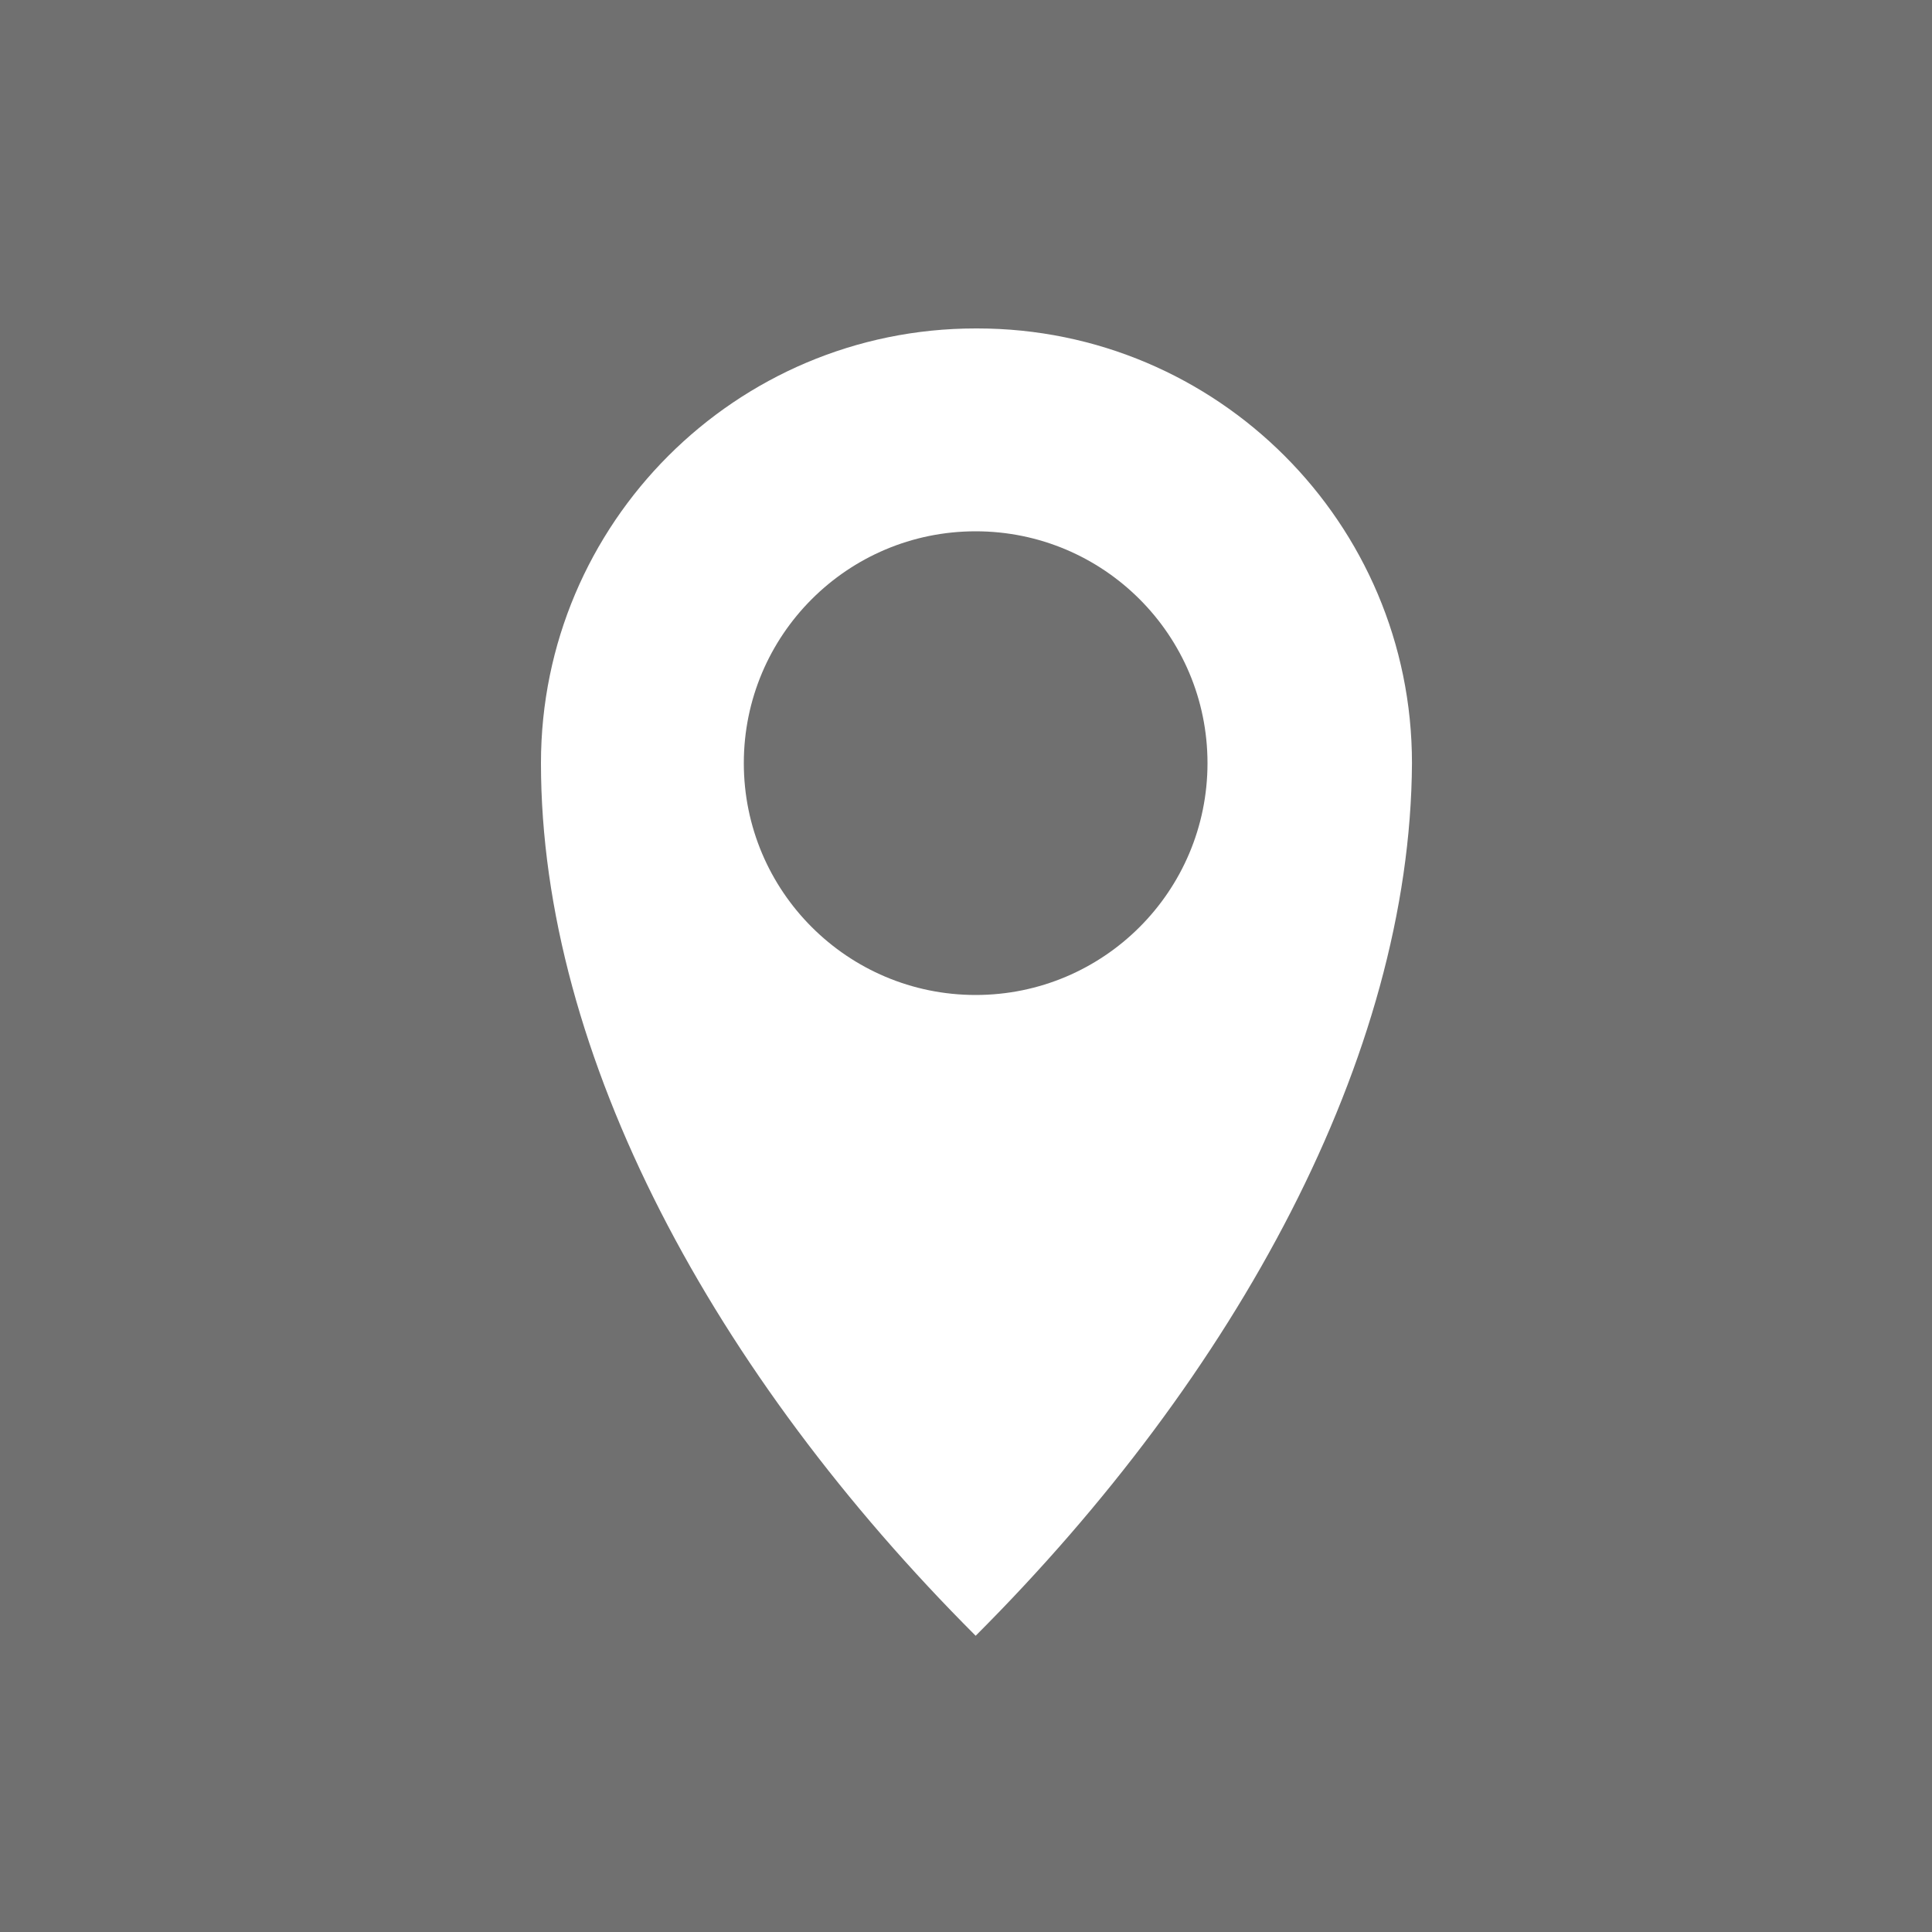
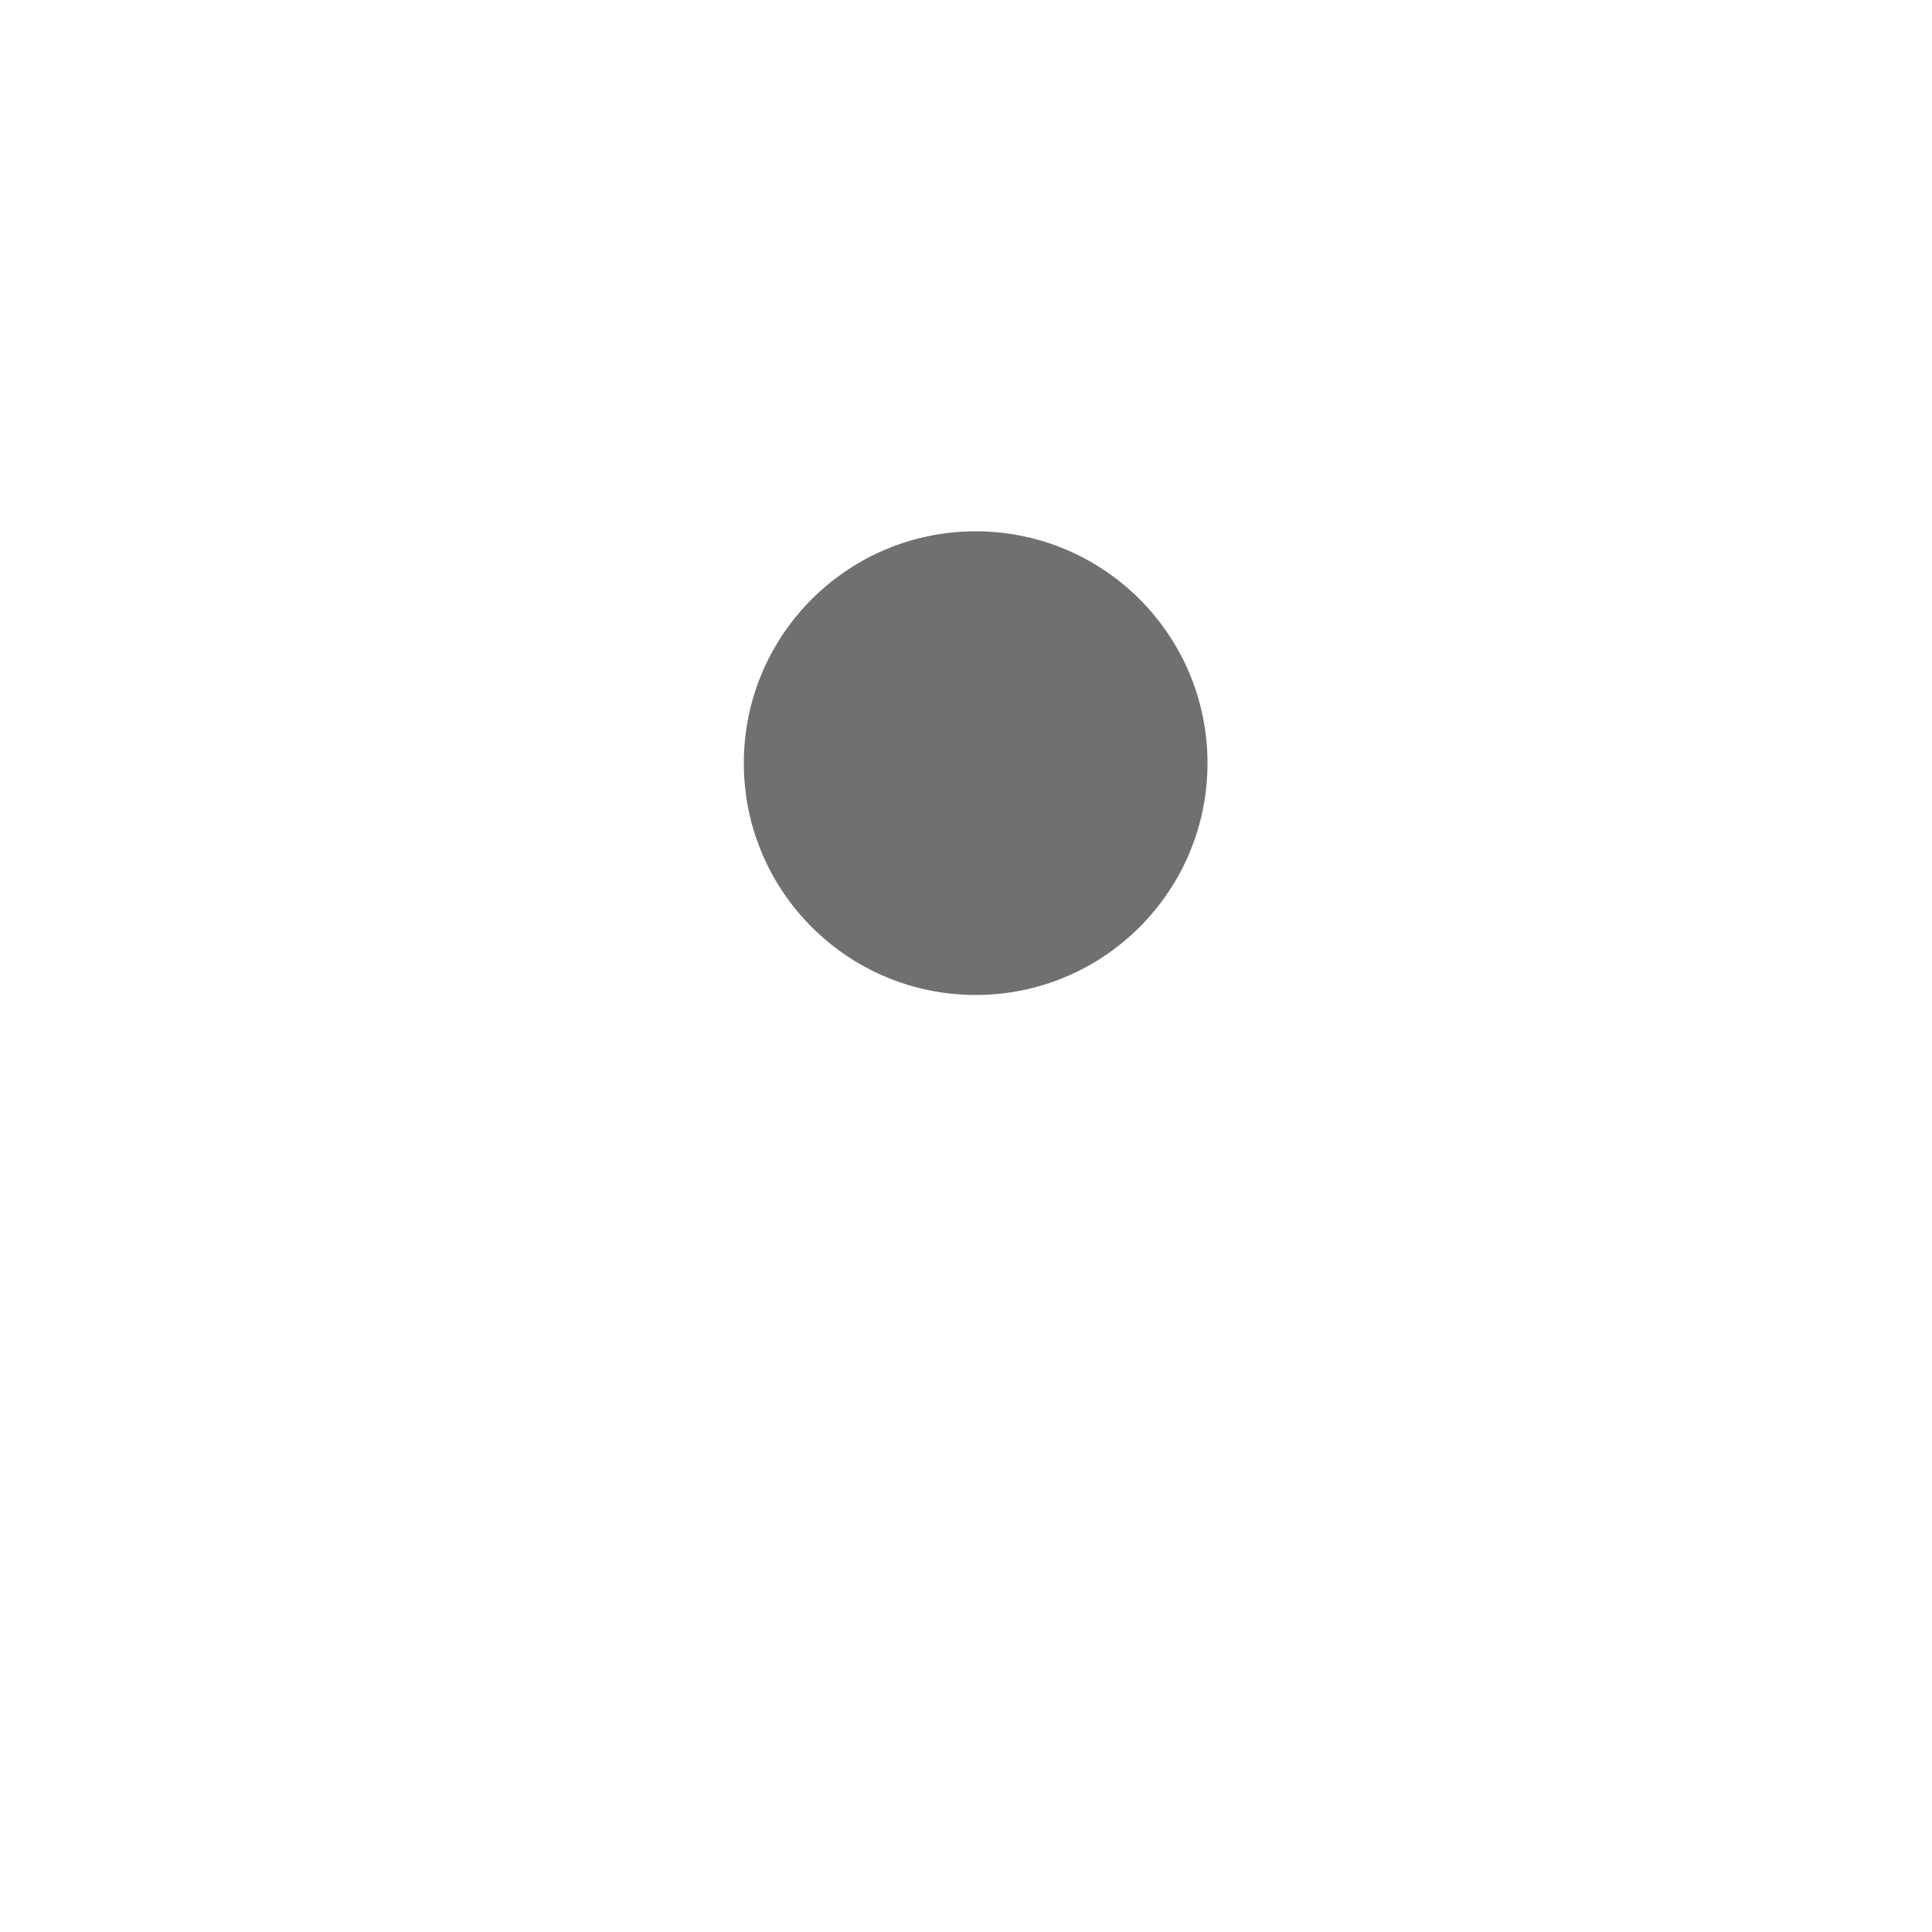
<svg xmlns="http://www.w3.org/2000/svg" version="1.1" baseProfile="tiny" id="Ebene_1" x="0px" y="0px" viewBox="0 0 120 120" xml:space="preserve">
  <g>
    <circle fill="#707070" cx="60.6" cy="47.4" r="14.4" />
-     <path fill="#707070" d="M0,0v120h120V0H0z M60.6,101.6c-16.2-16.2-27-36-27-54.2c0-14.9,12.1-27,27-27h0.1c14.9,0,27,12.1,27,27   C87.6,65.6,76.8,85.4,60.6,101.6z" />
  </g>
</svg>